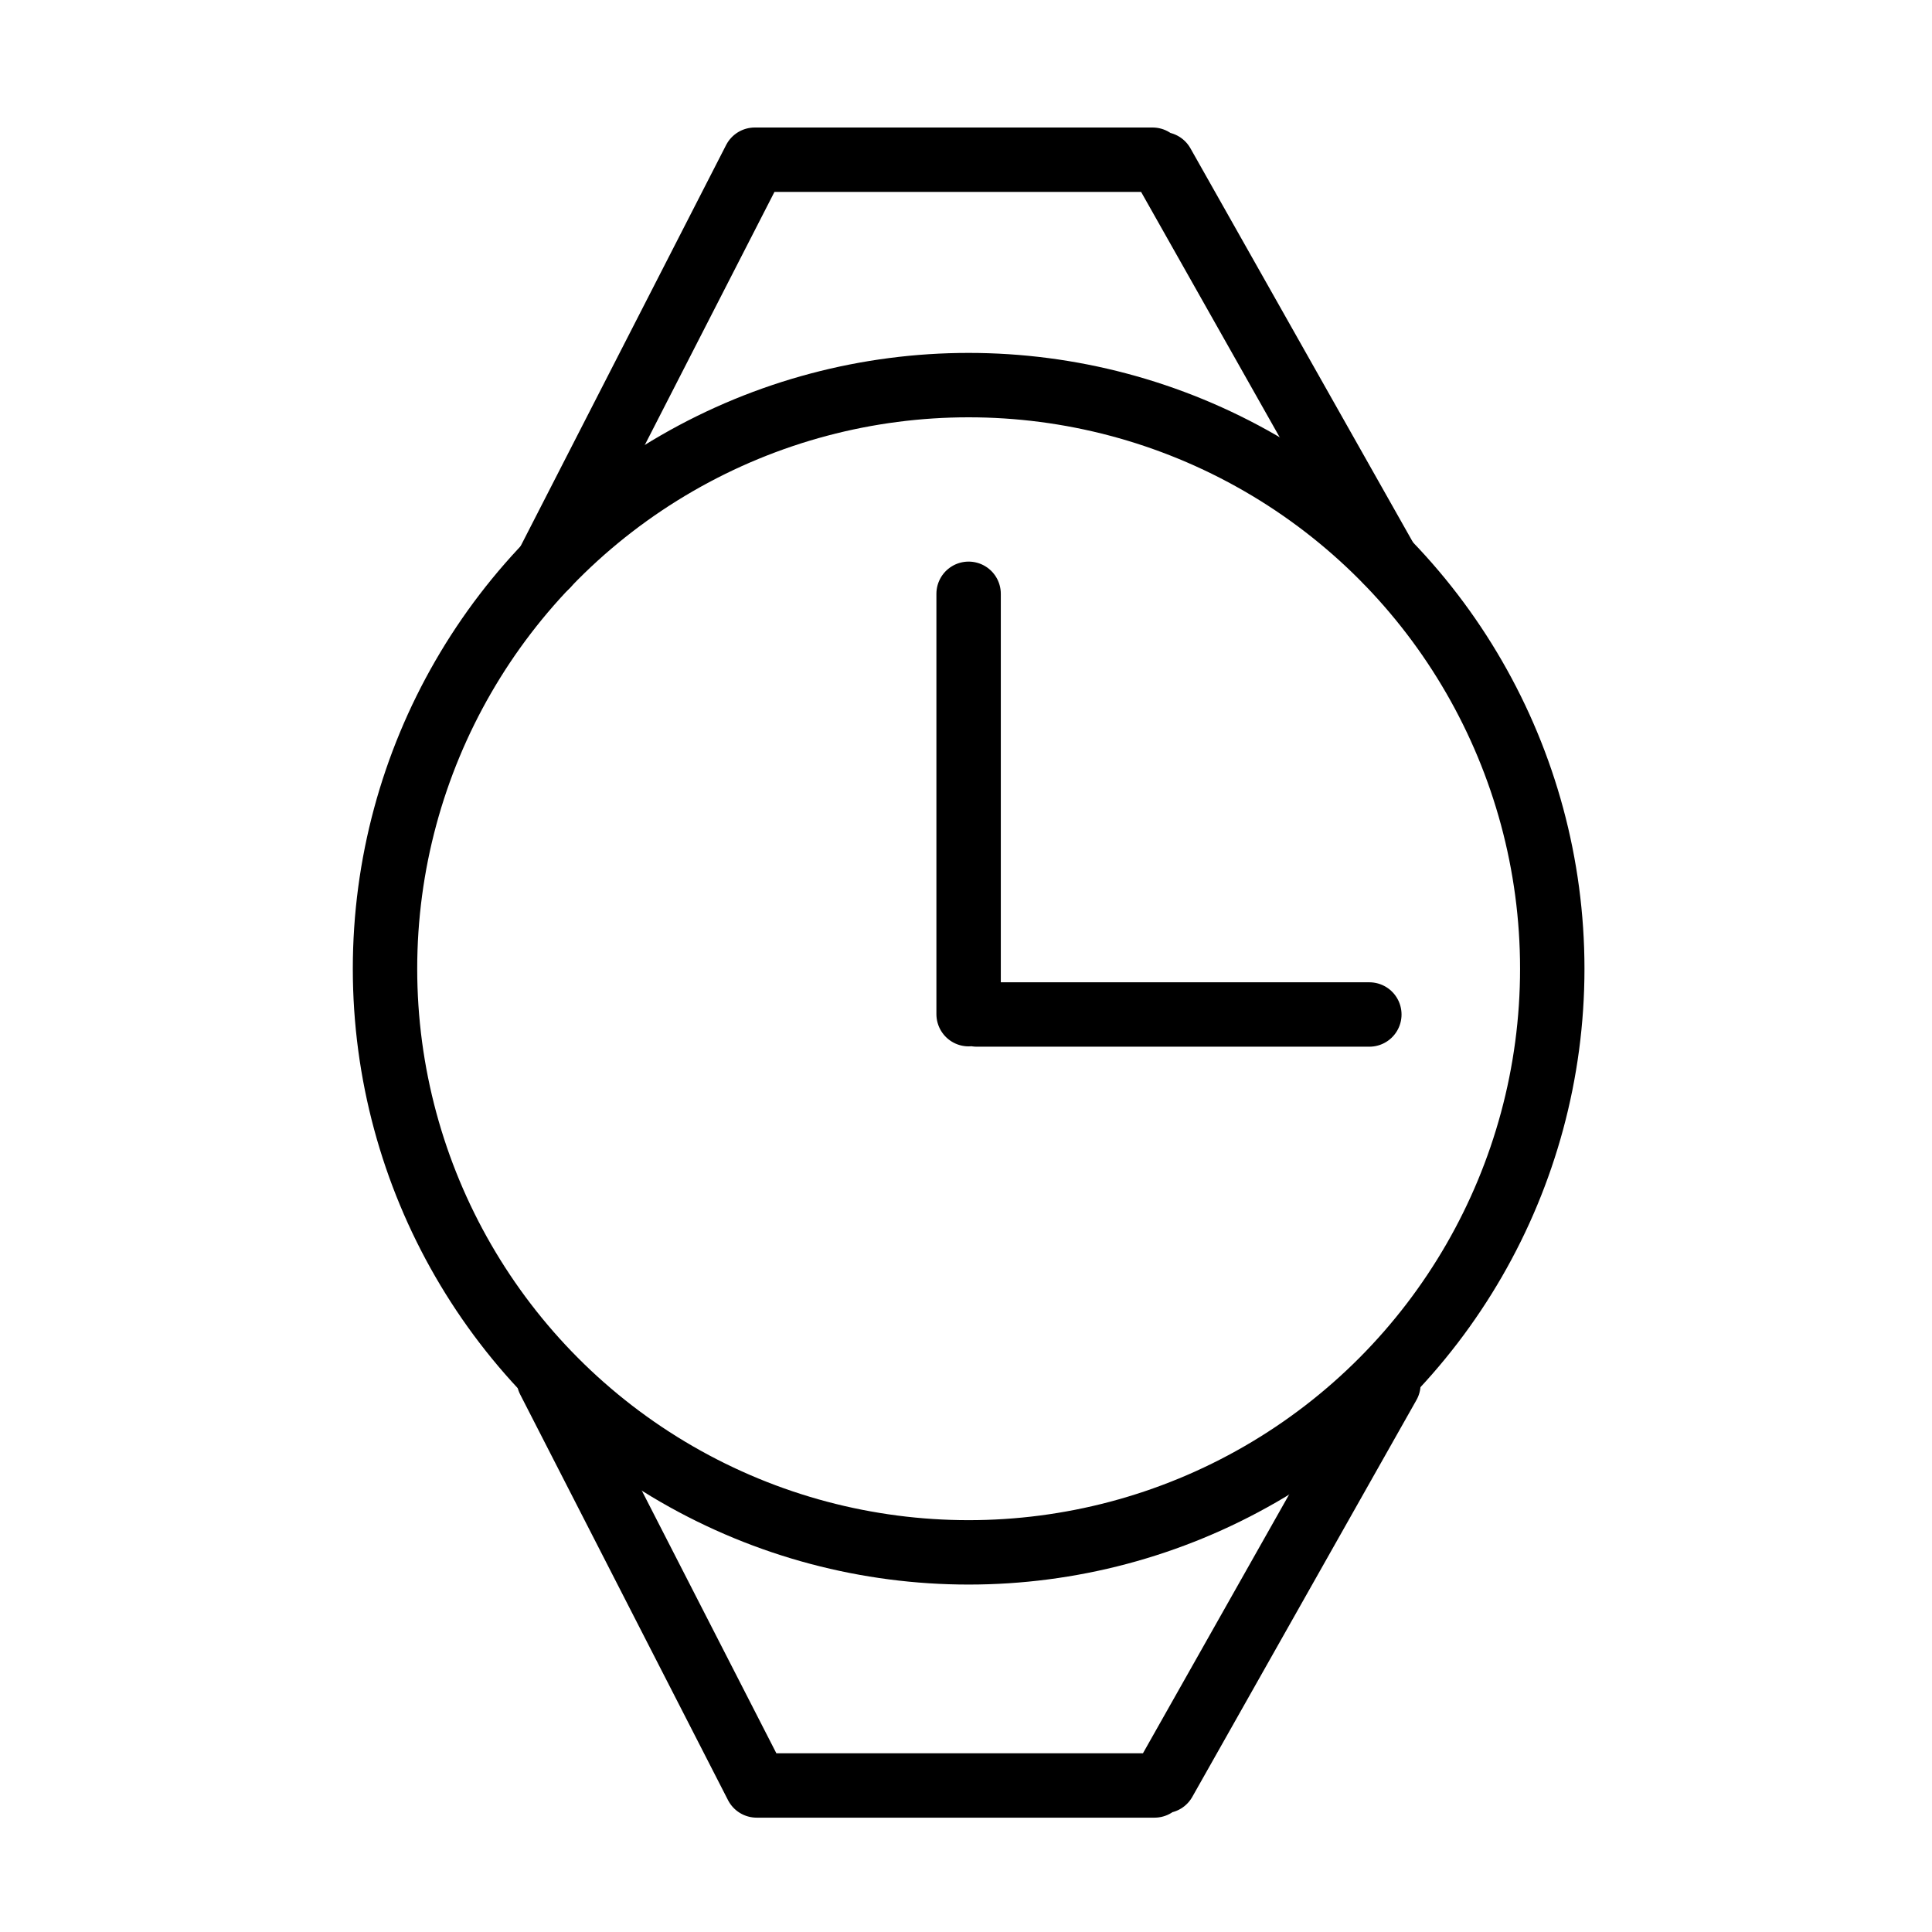
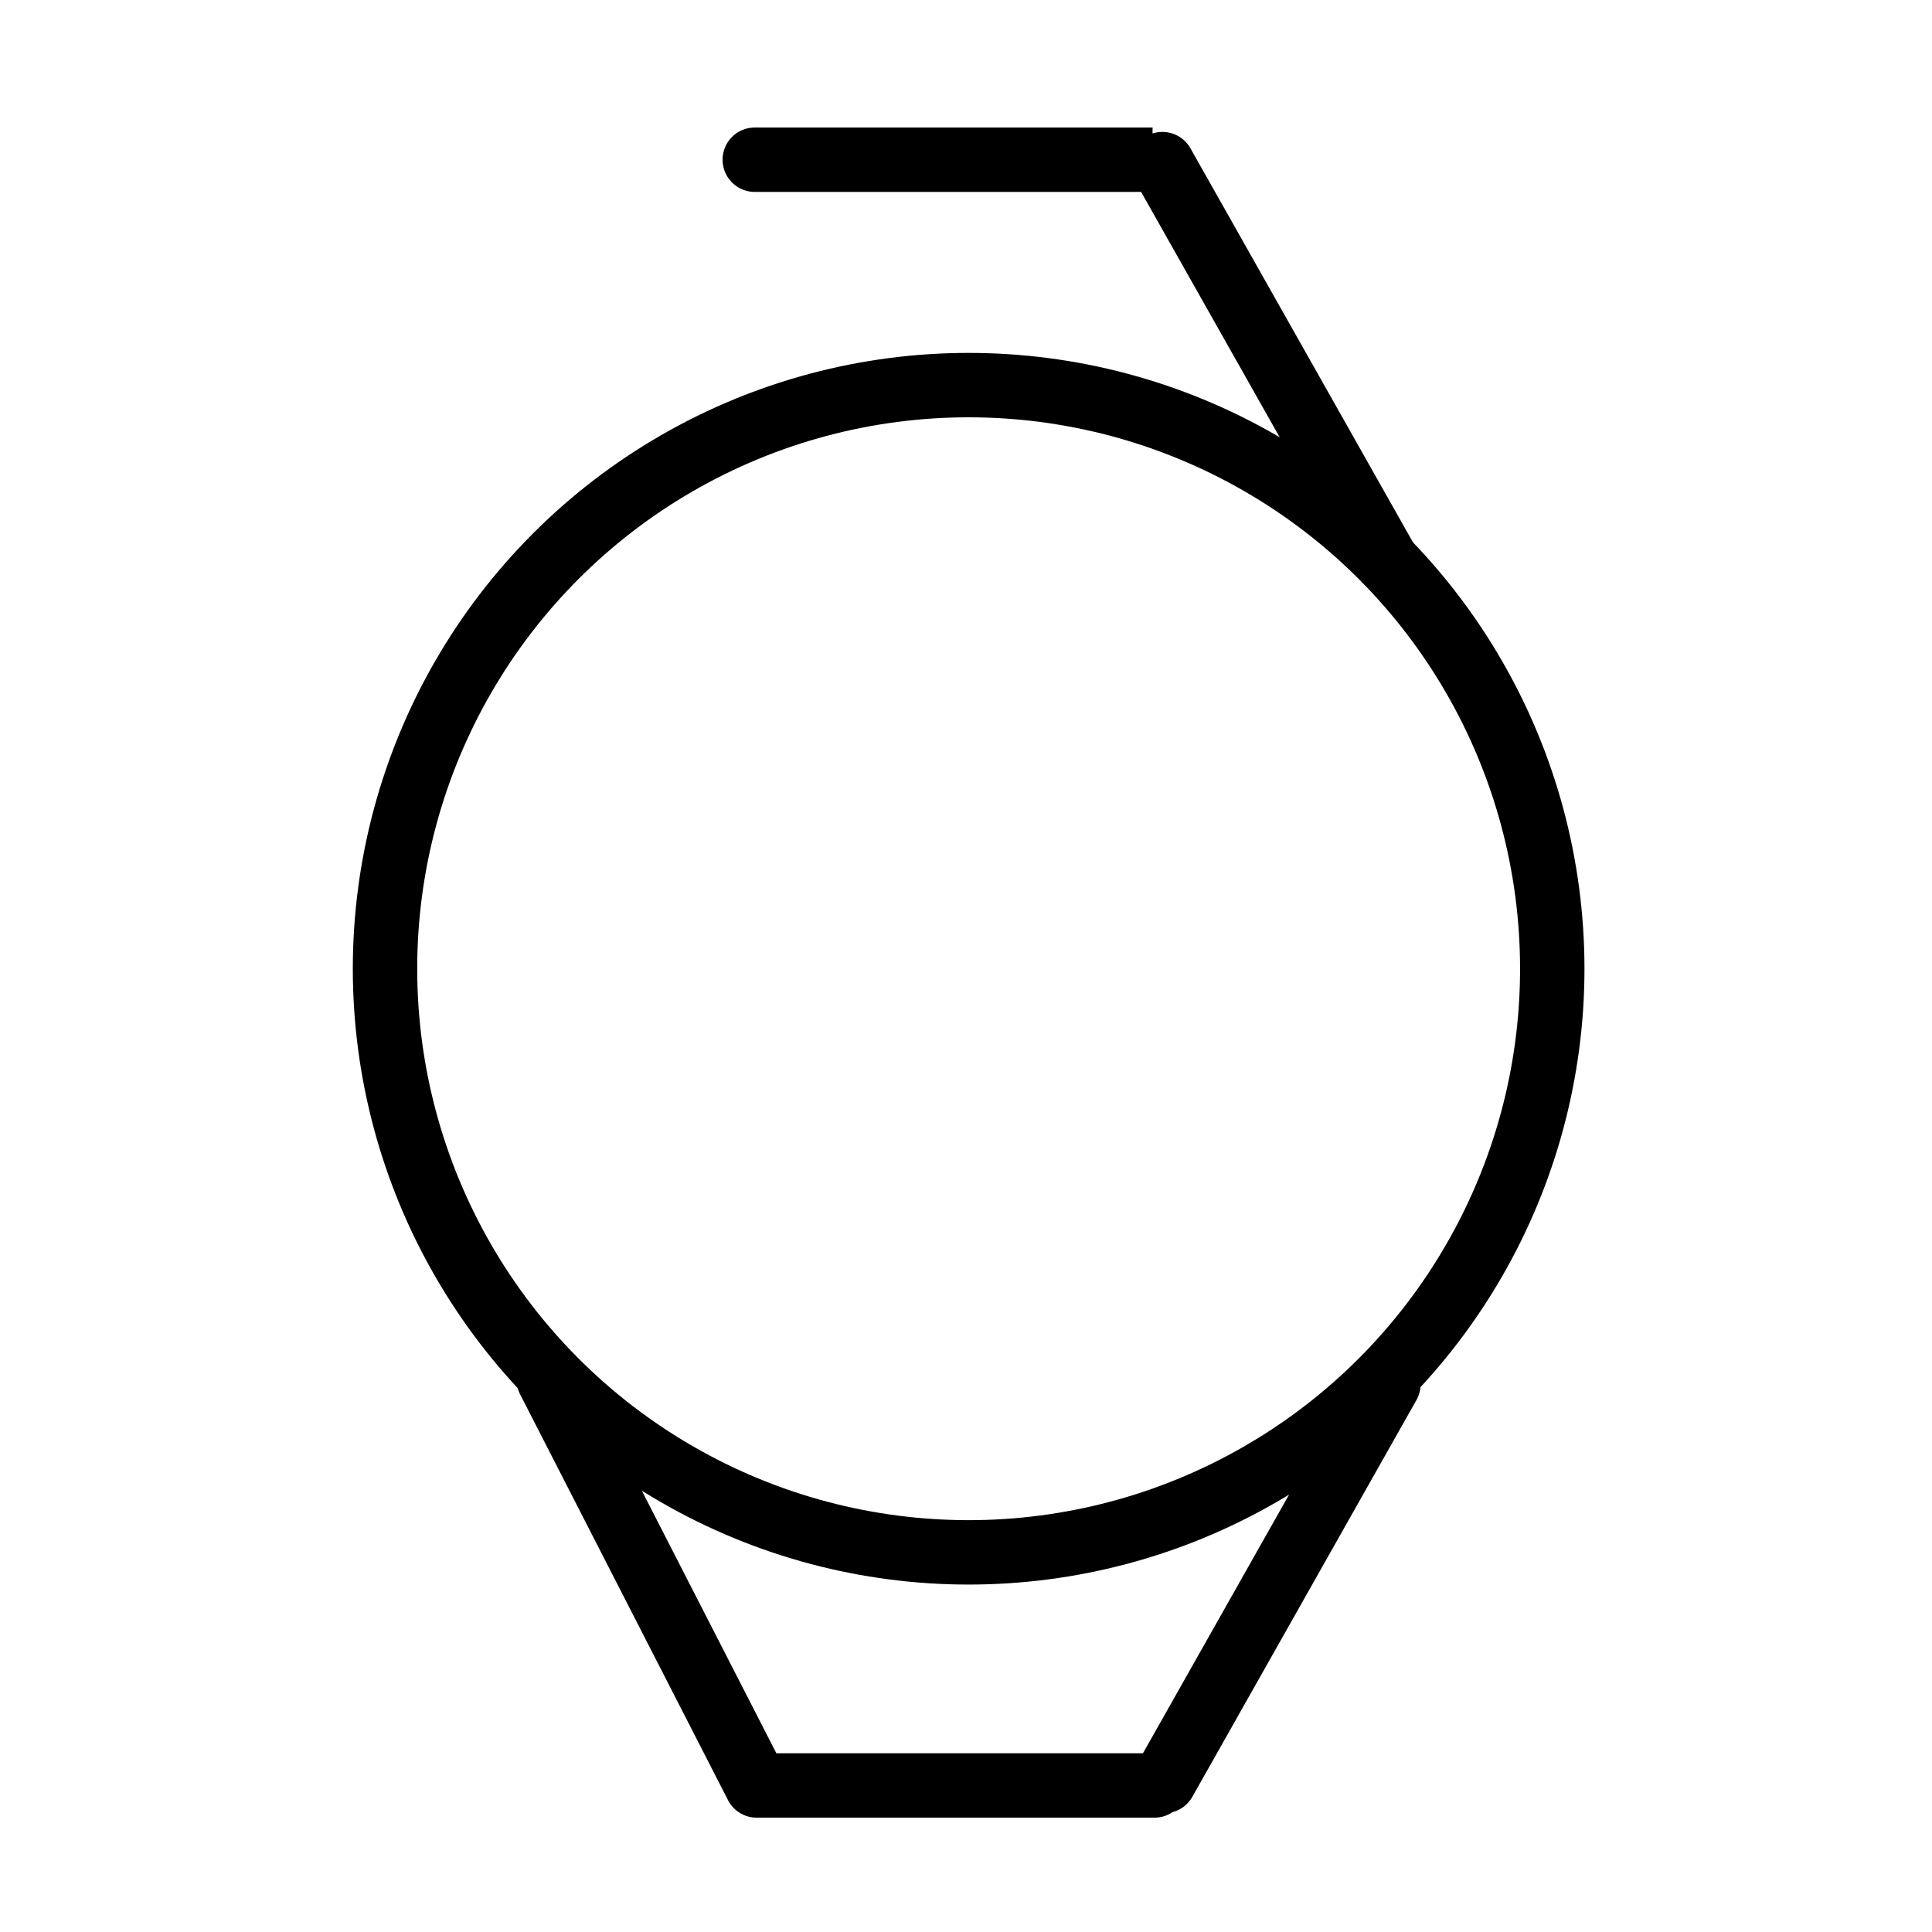
<svg xmlns="http://www.w3.org/2000/svg" version="1.1" x="0px" y="0px" width="60px" height="60px" viewBox="0 0 60 60" enable-background="new 0 0 60 60" xml:space="preserve">
  <g id="图层_1">
-     <path fill="none" stroke="#000000" stroke-width="2" stroke-linecap="round" stroke-linejoin="round" stroke-miterlimit="10" d="   M30.081,18.441v13.055 M30.334,31.506h12.192" />
    <g id="图层_2">
	</g>
    <circle fill="none" stroke="#000000" stroke-width="2" stroke-linecap="round" stroke-miterlimit="10" cx="30.082" cy="30.085" r="18.125" />
-     <path fill="none" stroke="#000000" stroke-width="2" stroke-linecap="round" stroke-miterlimit="10" d="M23.44,4.96h12.354    M16.986,17.558L23.44,4.96 M36.099,5.097l6.961,12.325" />
+     <path fill="none" stroke="#000000" stroke-width="2" stroke-linecap="round" stroke-miterlimit="10" d="M23.44,4.96h12.354    L23.44,4.96 M36.099,5.097l6.961,12.325" />
    <path fill="none" stroke="#000000" stroke-width="2" stroke-linecap="round" stroke-miterlimit="10" d="M35.854,55.449H23.499    M23.499,55.449l-6.454-12.598 M43.118,42.988l-6.961,12.324" />
  </g>
  <g id="图层_2_1_">
</g>
</svg>